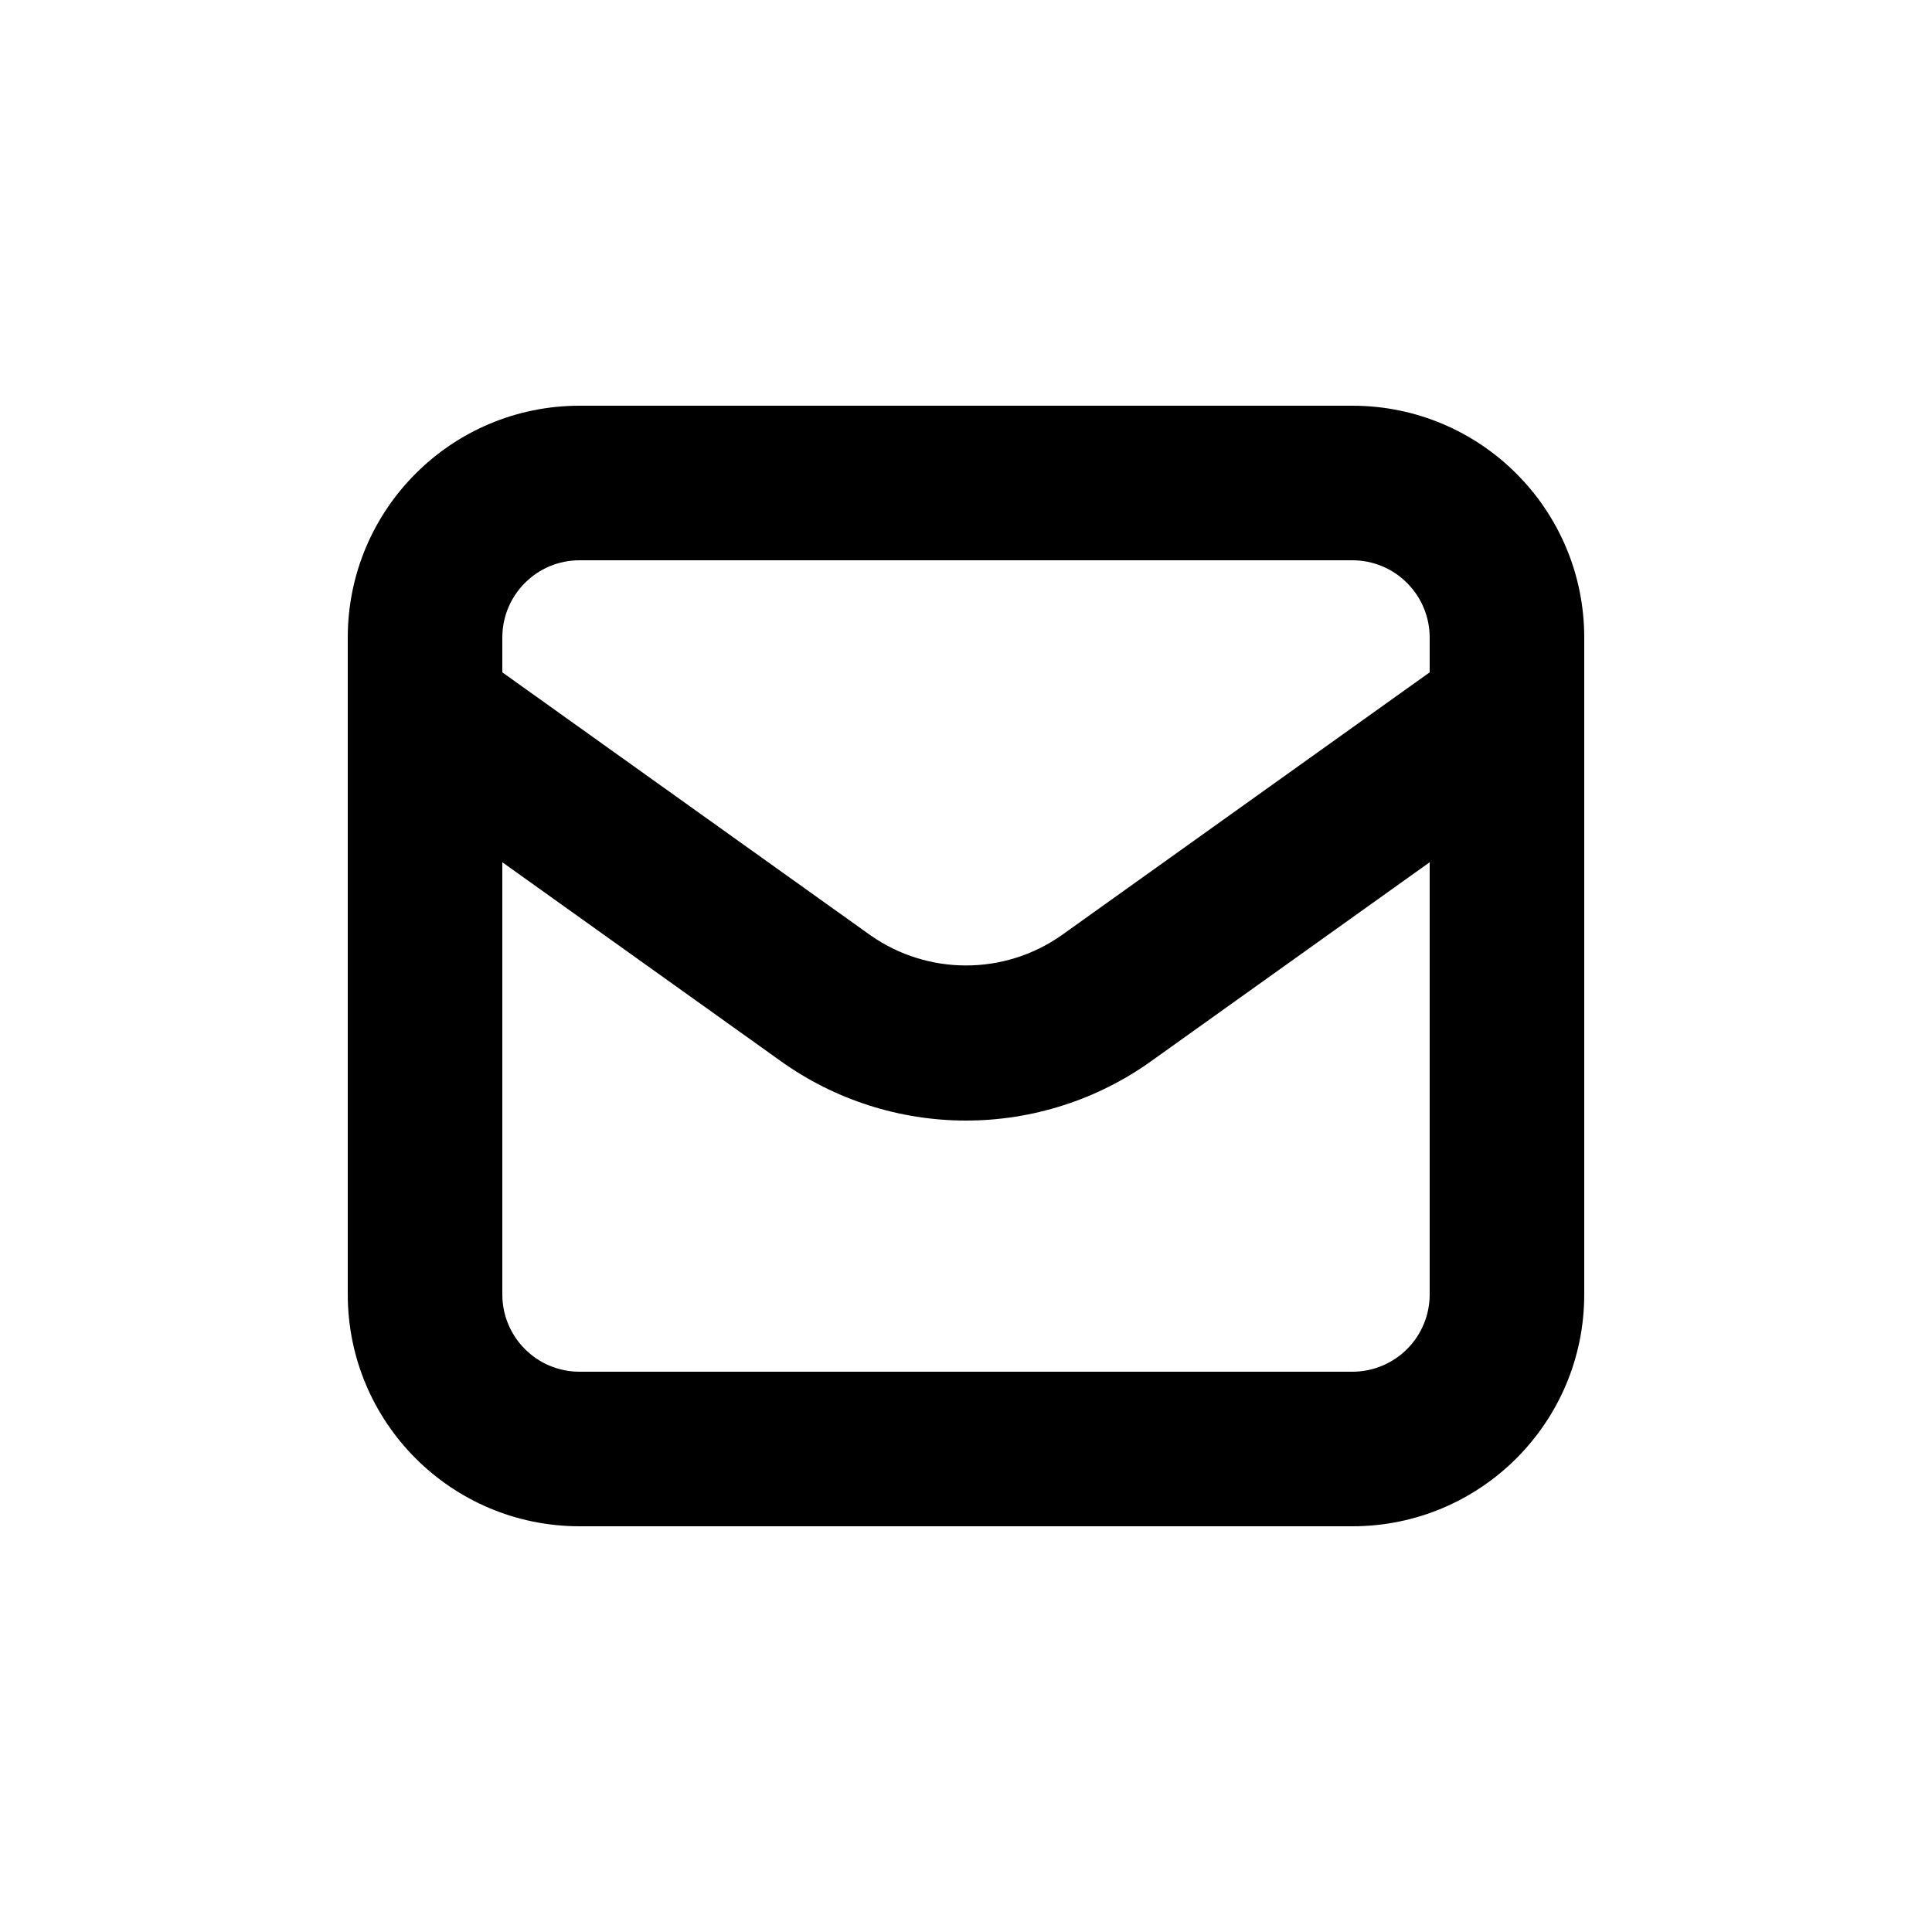
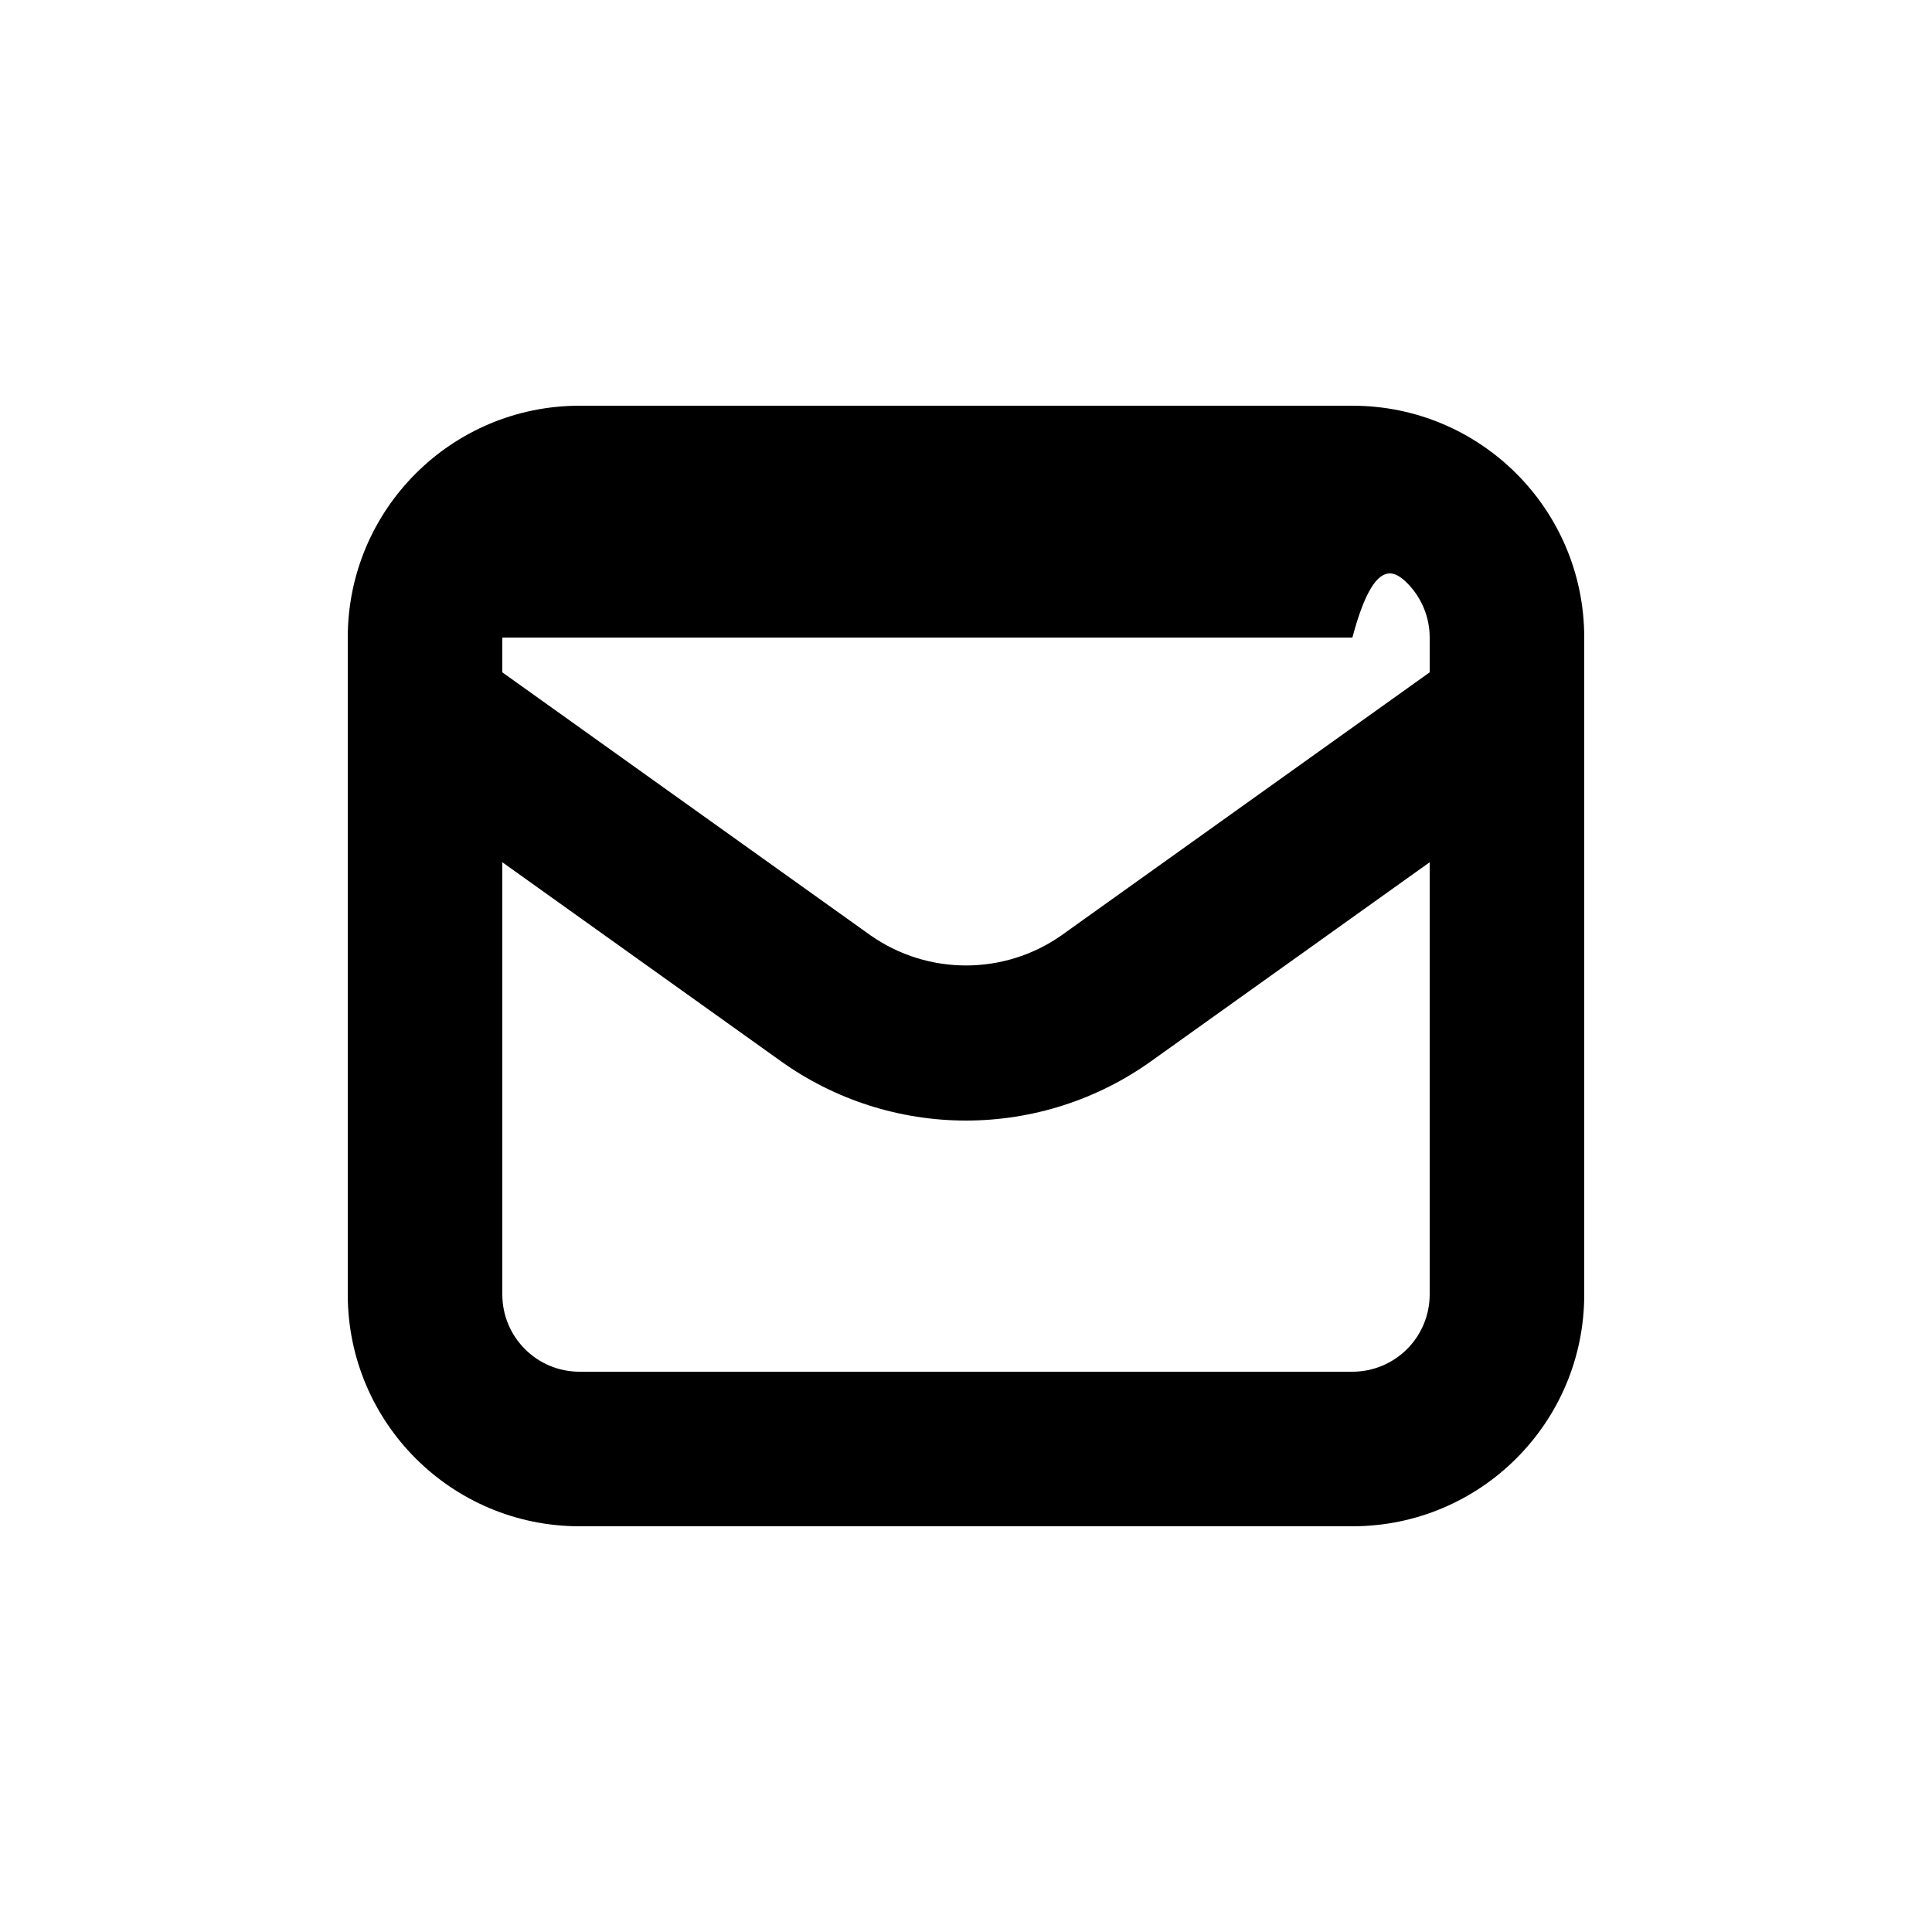
<svg xmlns="http://www.w3.org/2000/svg" fill="none" height="100%" overflow="visible" preserveAspectRatio="none" style="display: block;" viewBox="0 0 37 37" width="100%">
  <g filter="url(#filter0_f_0_16)" id="np_email_4625049_000000 1">
-     <path d="M11.1 29.23H25.9C28.353 29.23 30.34 27.243 30.34 24.79V12.21C30.34 9.757 28.353 7.77 25.9 7.77H11.1C8.647 7.77 6.66 9.757 6.66 12.21V24.79C6.66 27.243 8.647 29.23 11.1 29.23ZM9.62 12.21C9.62 11.392 10.282 10.73 11.1 10.73H25.9C26.293 10.73 26.669 10.886 26.946 11.164C27.224 11.441 27.38 11.817 27.38 12.21V12.876L20.324 17.916C19.229 18.681 17.772 18.681 16.676 17.916L9.62 12.876L9.62 12.21ZM9.62 16.513L14.956 20.324C15.989 21.063 17.23 21.46 18.5 21.46C19.77 21.46 21.011 21.063 22.044 20.324L27.38 16.513V24.79C27.38 25.183 27.224 25.559 26.947 25.836C26.669 26.114 26.293 26.27 25.9 26.27H11.1C10.282 26.27 9.62 25.608 9.62 24.79L9.62 16.513Z" fill="black" id="Vector" />
+     <path d="M11.1 29.23H25.9C28.353 29.23 30.34 27.243 30.34 24.79V12.21C30.34 9.757 28.353 7.77 25.9 7.77H11.1C8.647 7.77 6.66 9.757 6.66 12.21V24.79C6.66 27.243 8.647 29.23 11.1 29.23ZM9.62 12.21H25.9C26.293 10.73 26.669 10.886 26.946 11.164C27.224 11.441 27.38 11.817 27.38 12.21V12.876L20.324 17.916C19.229 18.681 17.772 18.681 16.676 17.916L9.62 12.876L9.62 12.21ZM9.62 16.513L14.956 20.324C15.989 21.063 17.23 21.46 18.5 21.46C19.77 21.46 21.011 21.063 22.044 20.324L27.38 16.513V24.79C27.38 25.183 27.224 25.559 26.947 25.836C26.669 26.114 26.293 26.27 25.9 26.27H11.1C10.282 26.27 9.62 25.608 9.62 24.79L9.62 16.513Z" fill="black" id="Vector" />
  </g>
  <defs>
    <filter color-interpolation-filters="sRGB" filterUnits="userSpaceOnUse" height="45" id="filter0_f_0_16" width="45" x="-4" y="-4">
      <feFlood flood-opacity="0" result="BackgroundImageFix" />
      <feBlend in="SourceGraphic" in2="BackgroundImageFix" mode="normal" result="shape" />
      <feGaussianBlur result="effect1_foregroundBlur_0_16" stdDeviation="2" />
    </filter>
  </defs>
</svg>